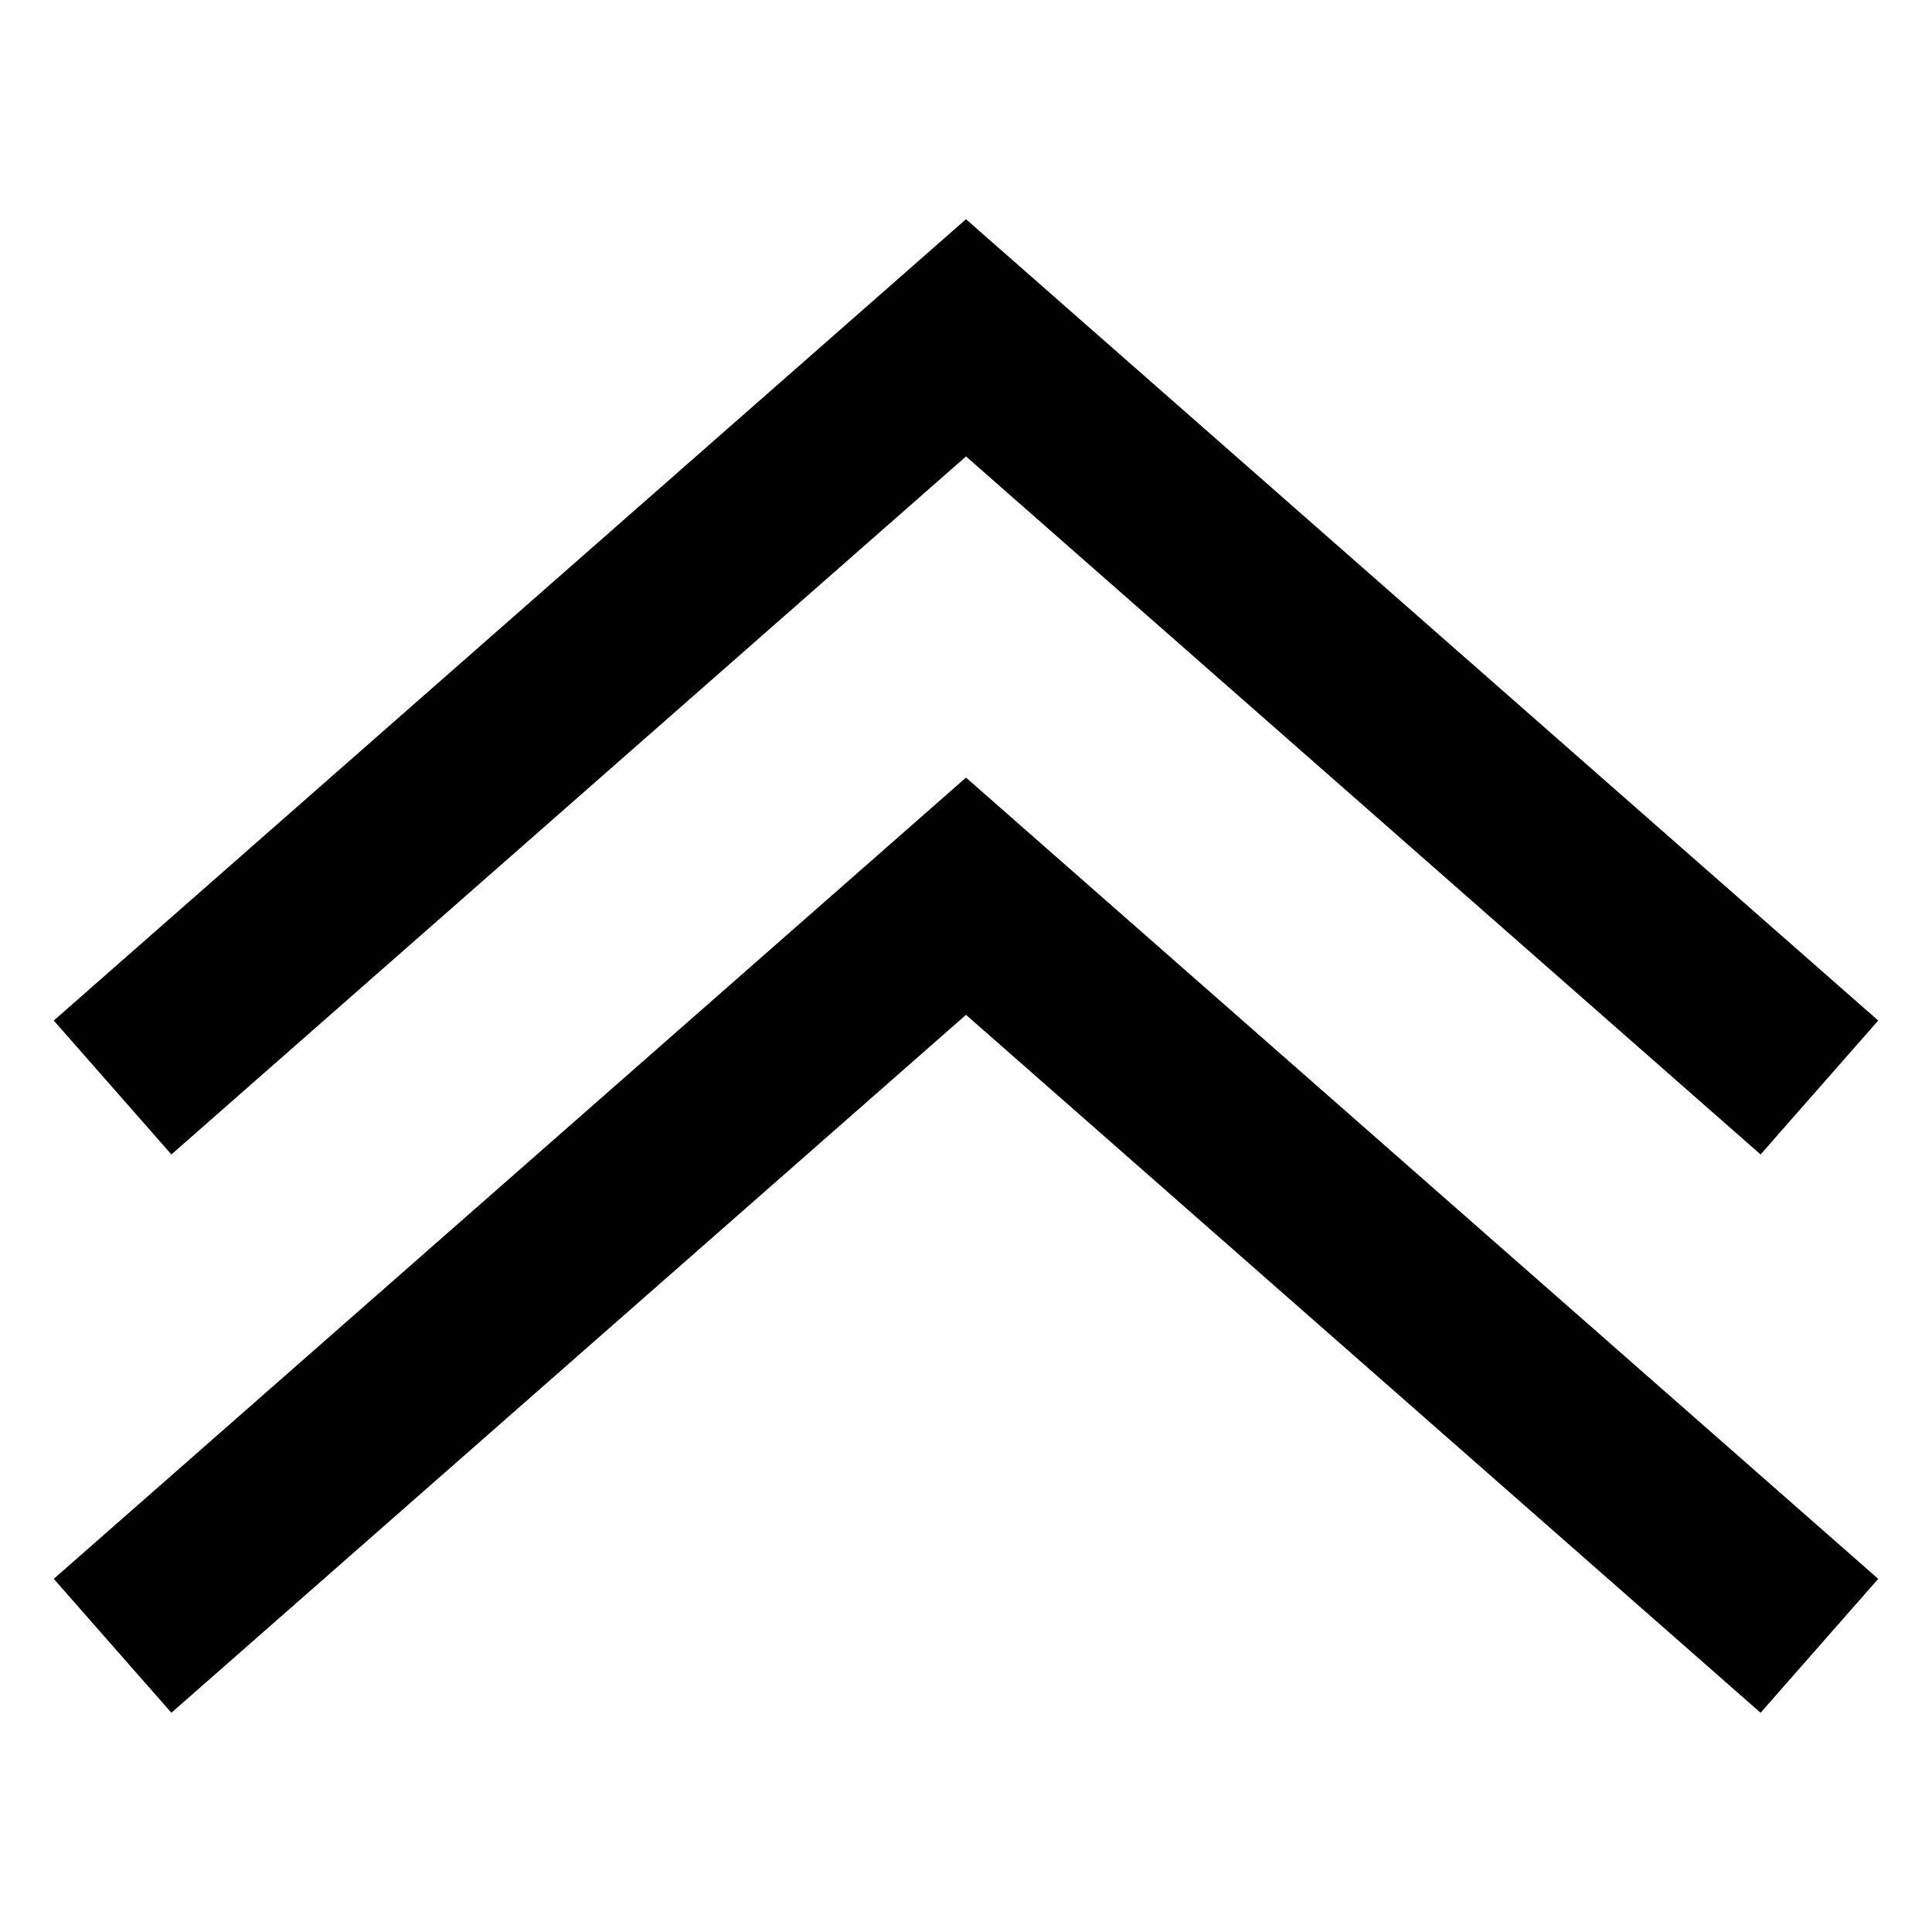
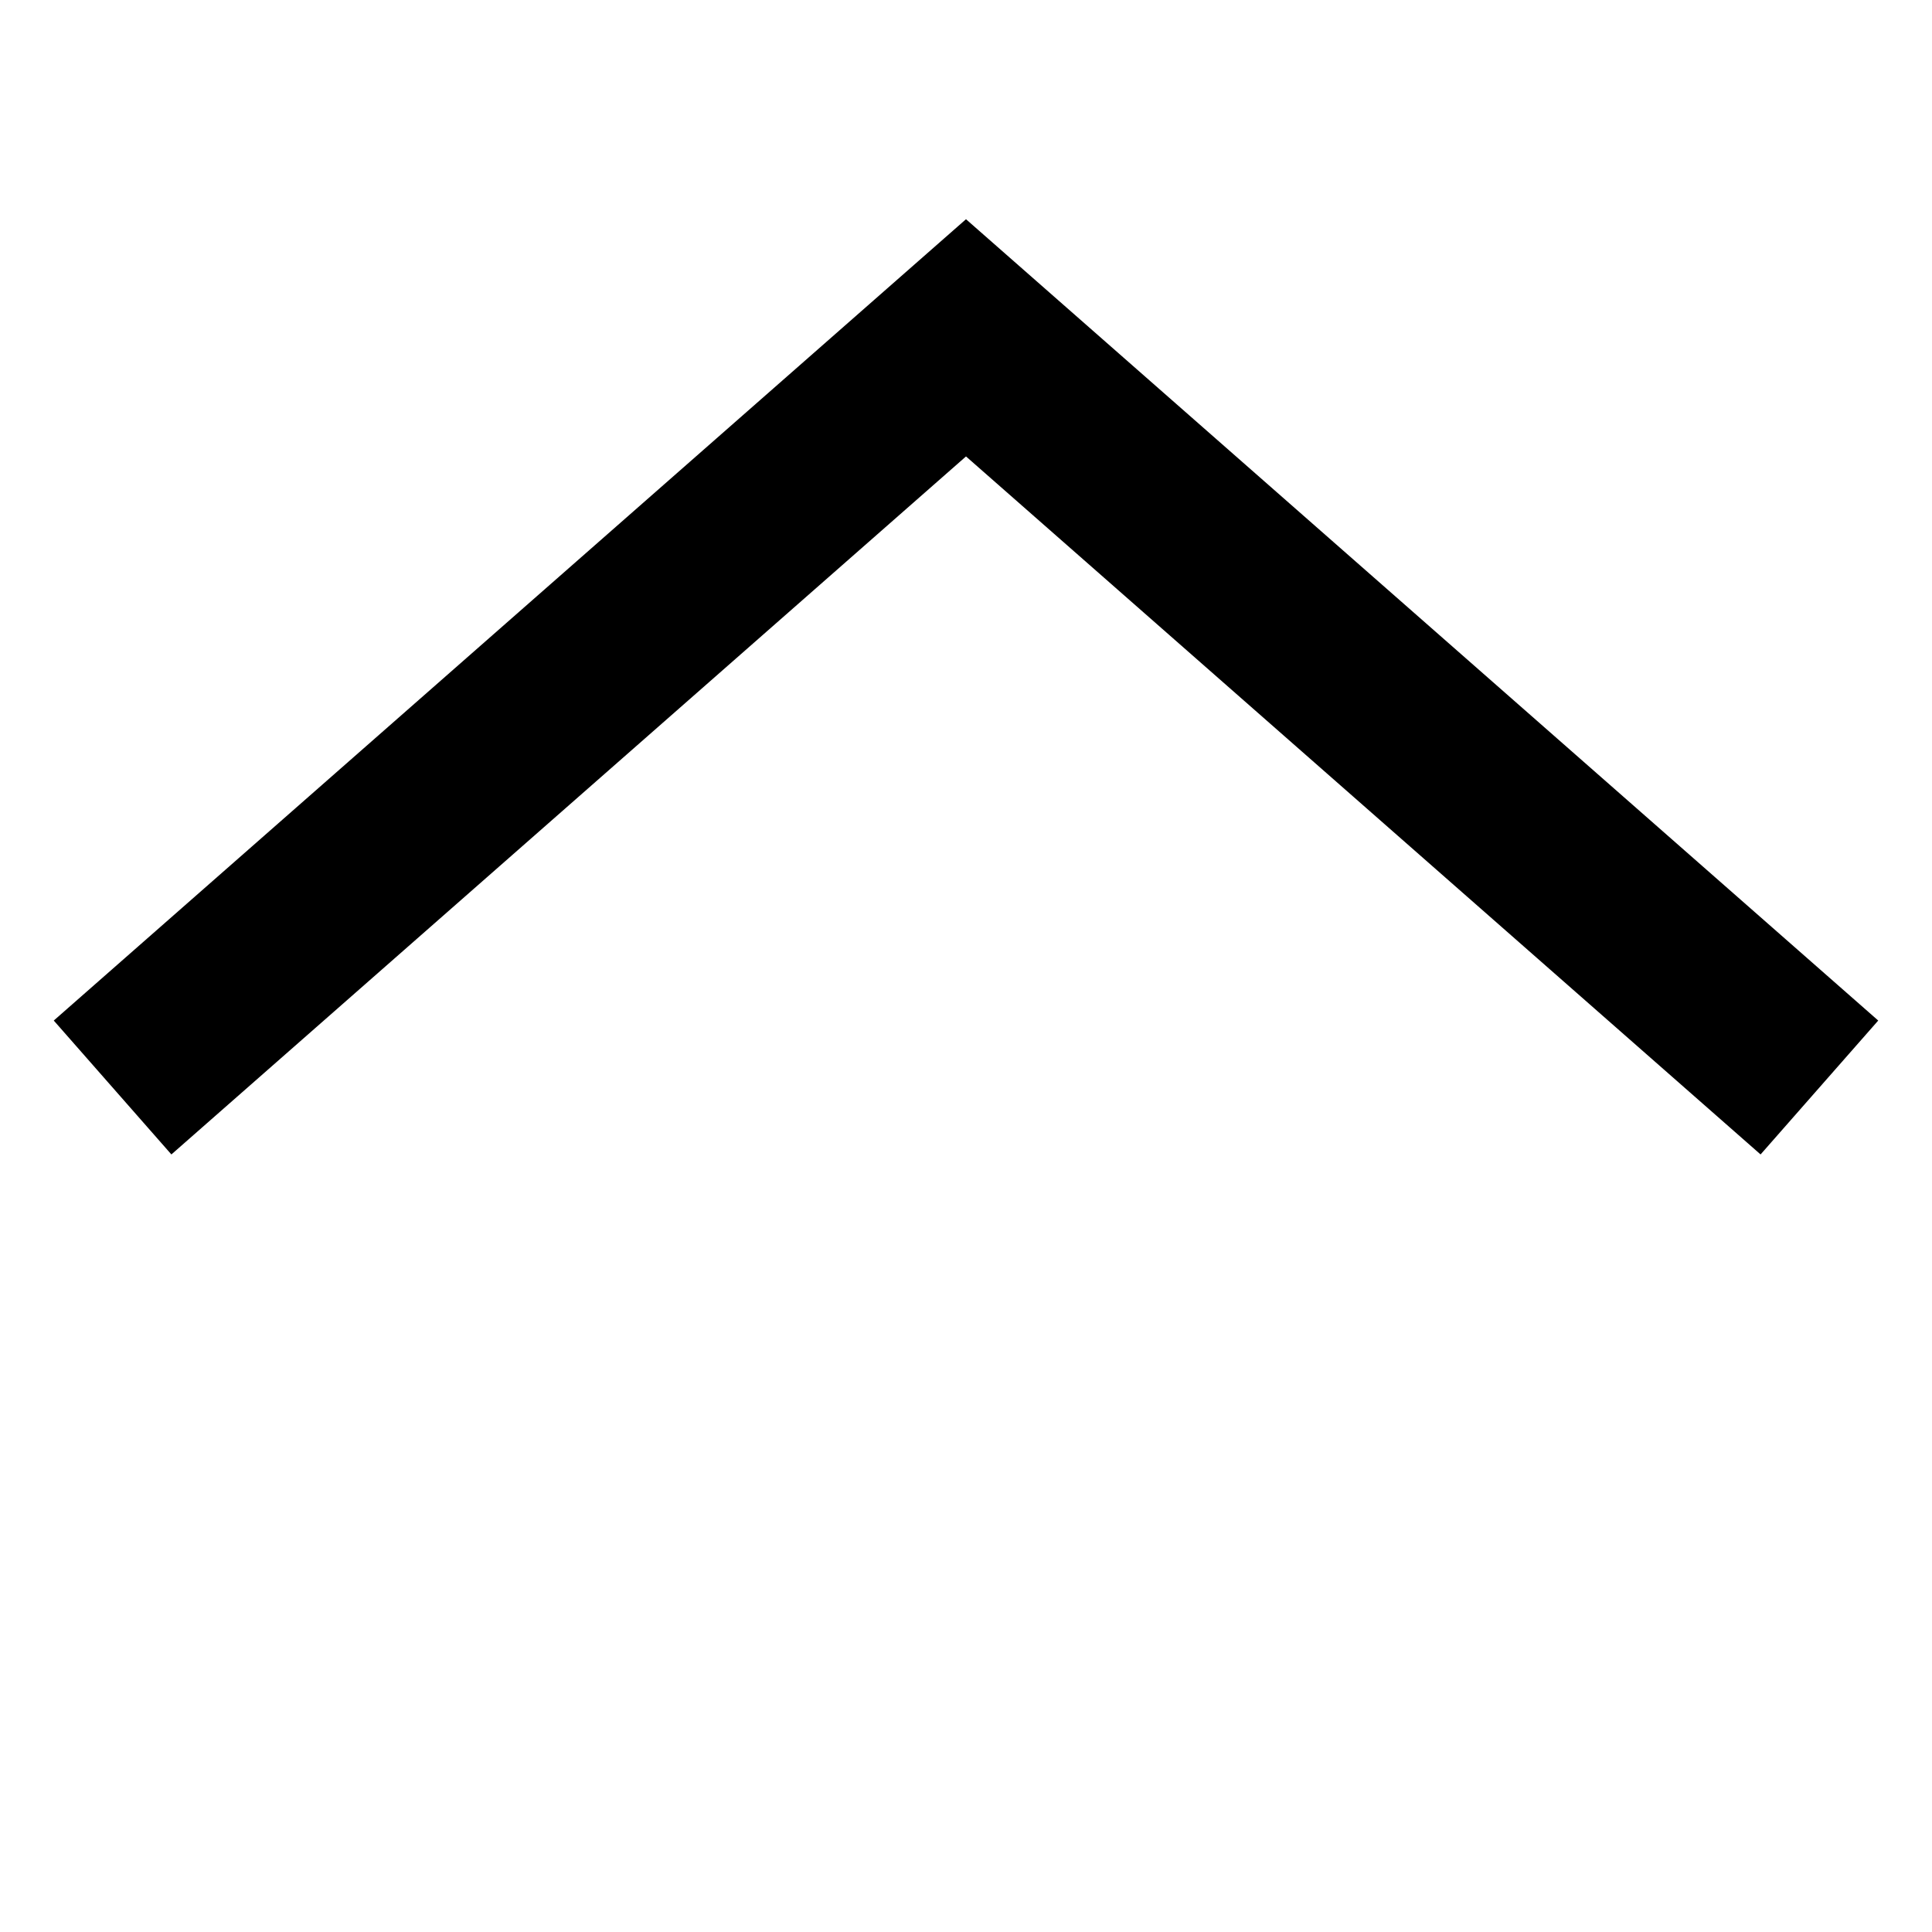
<svg xmlns="http://www.w3.org/2000/svg" fill="#000000" width="800px" height="800px" version="1.1" viewBox="144 144 512 512">
  <g>
    <path d="m610.57 449.94-210.57-184.98-210.58 184.98-31.172-35.484 241.75-212.36 241.75 212.36z" />
-     <path d="m610.57 597.9-210.57-184.96-210.58 184.96-31.172-35.488 241.75-212.34 241.75 212.34z" />
  </g>
</svg>